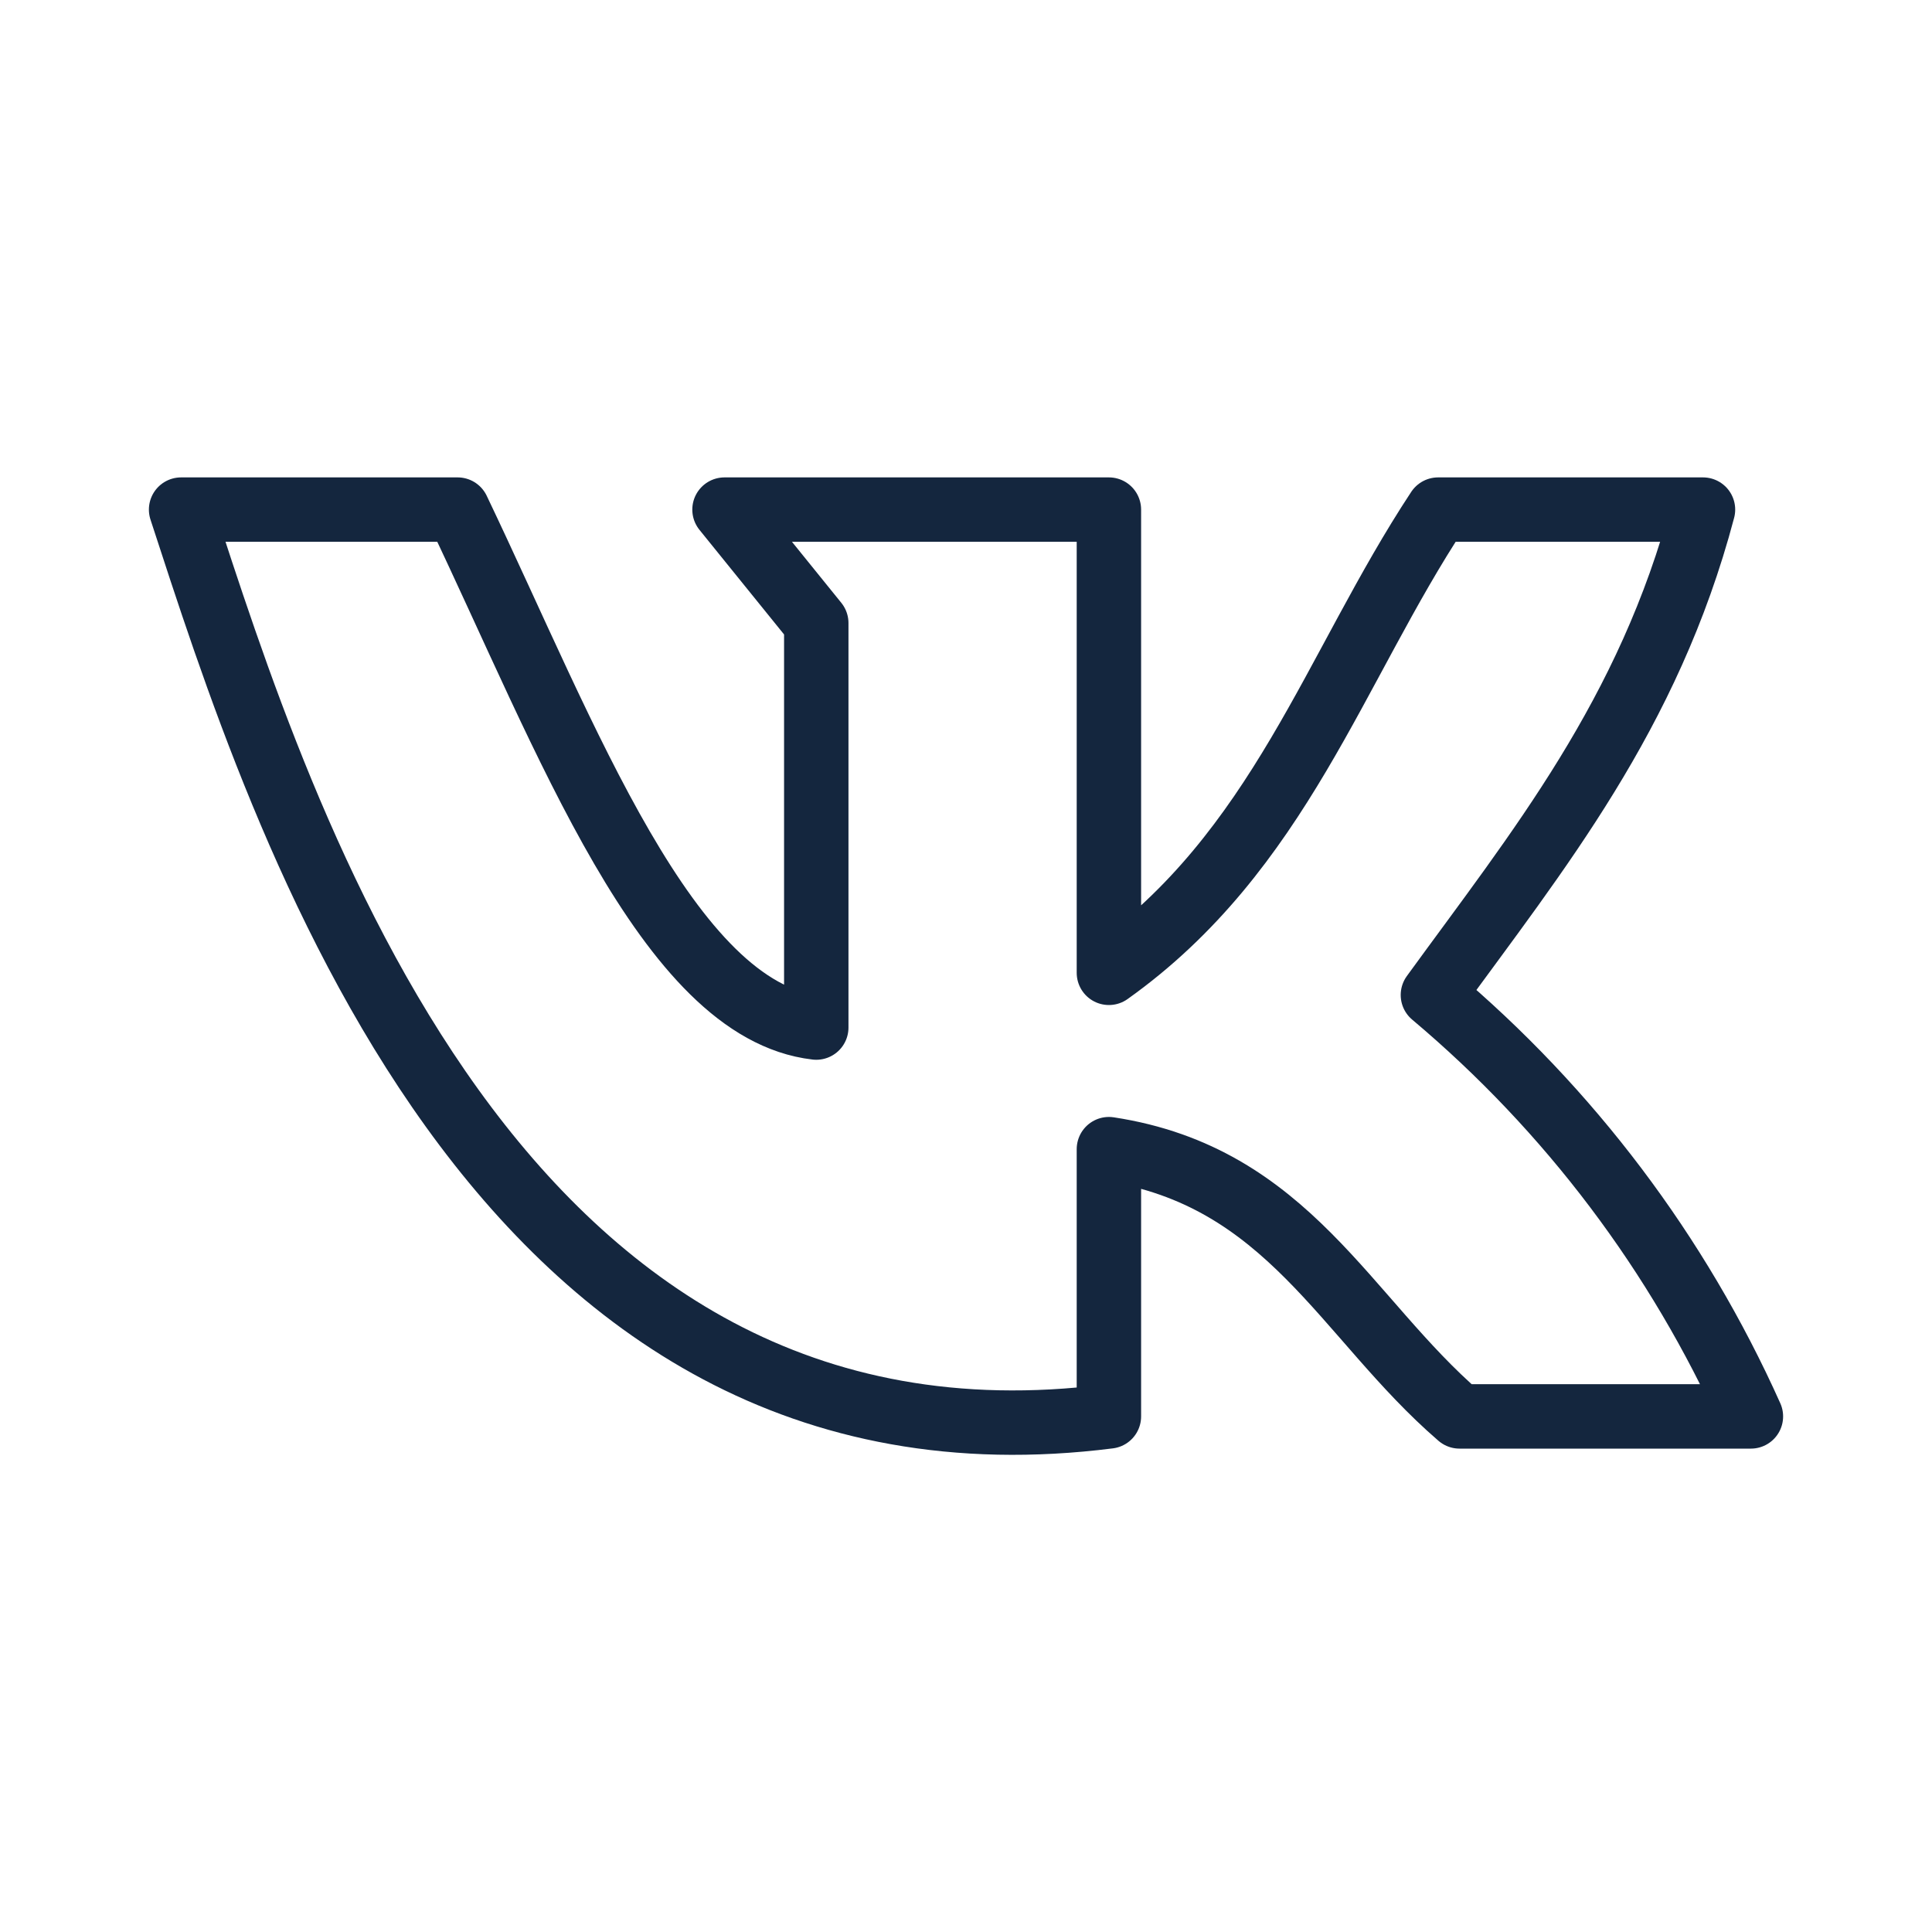
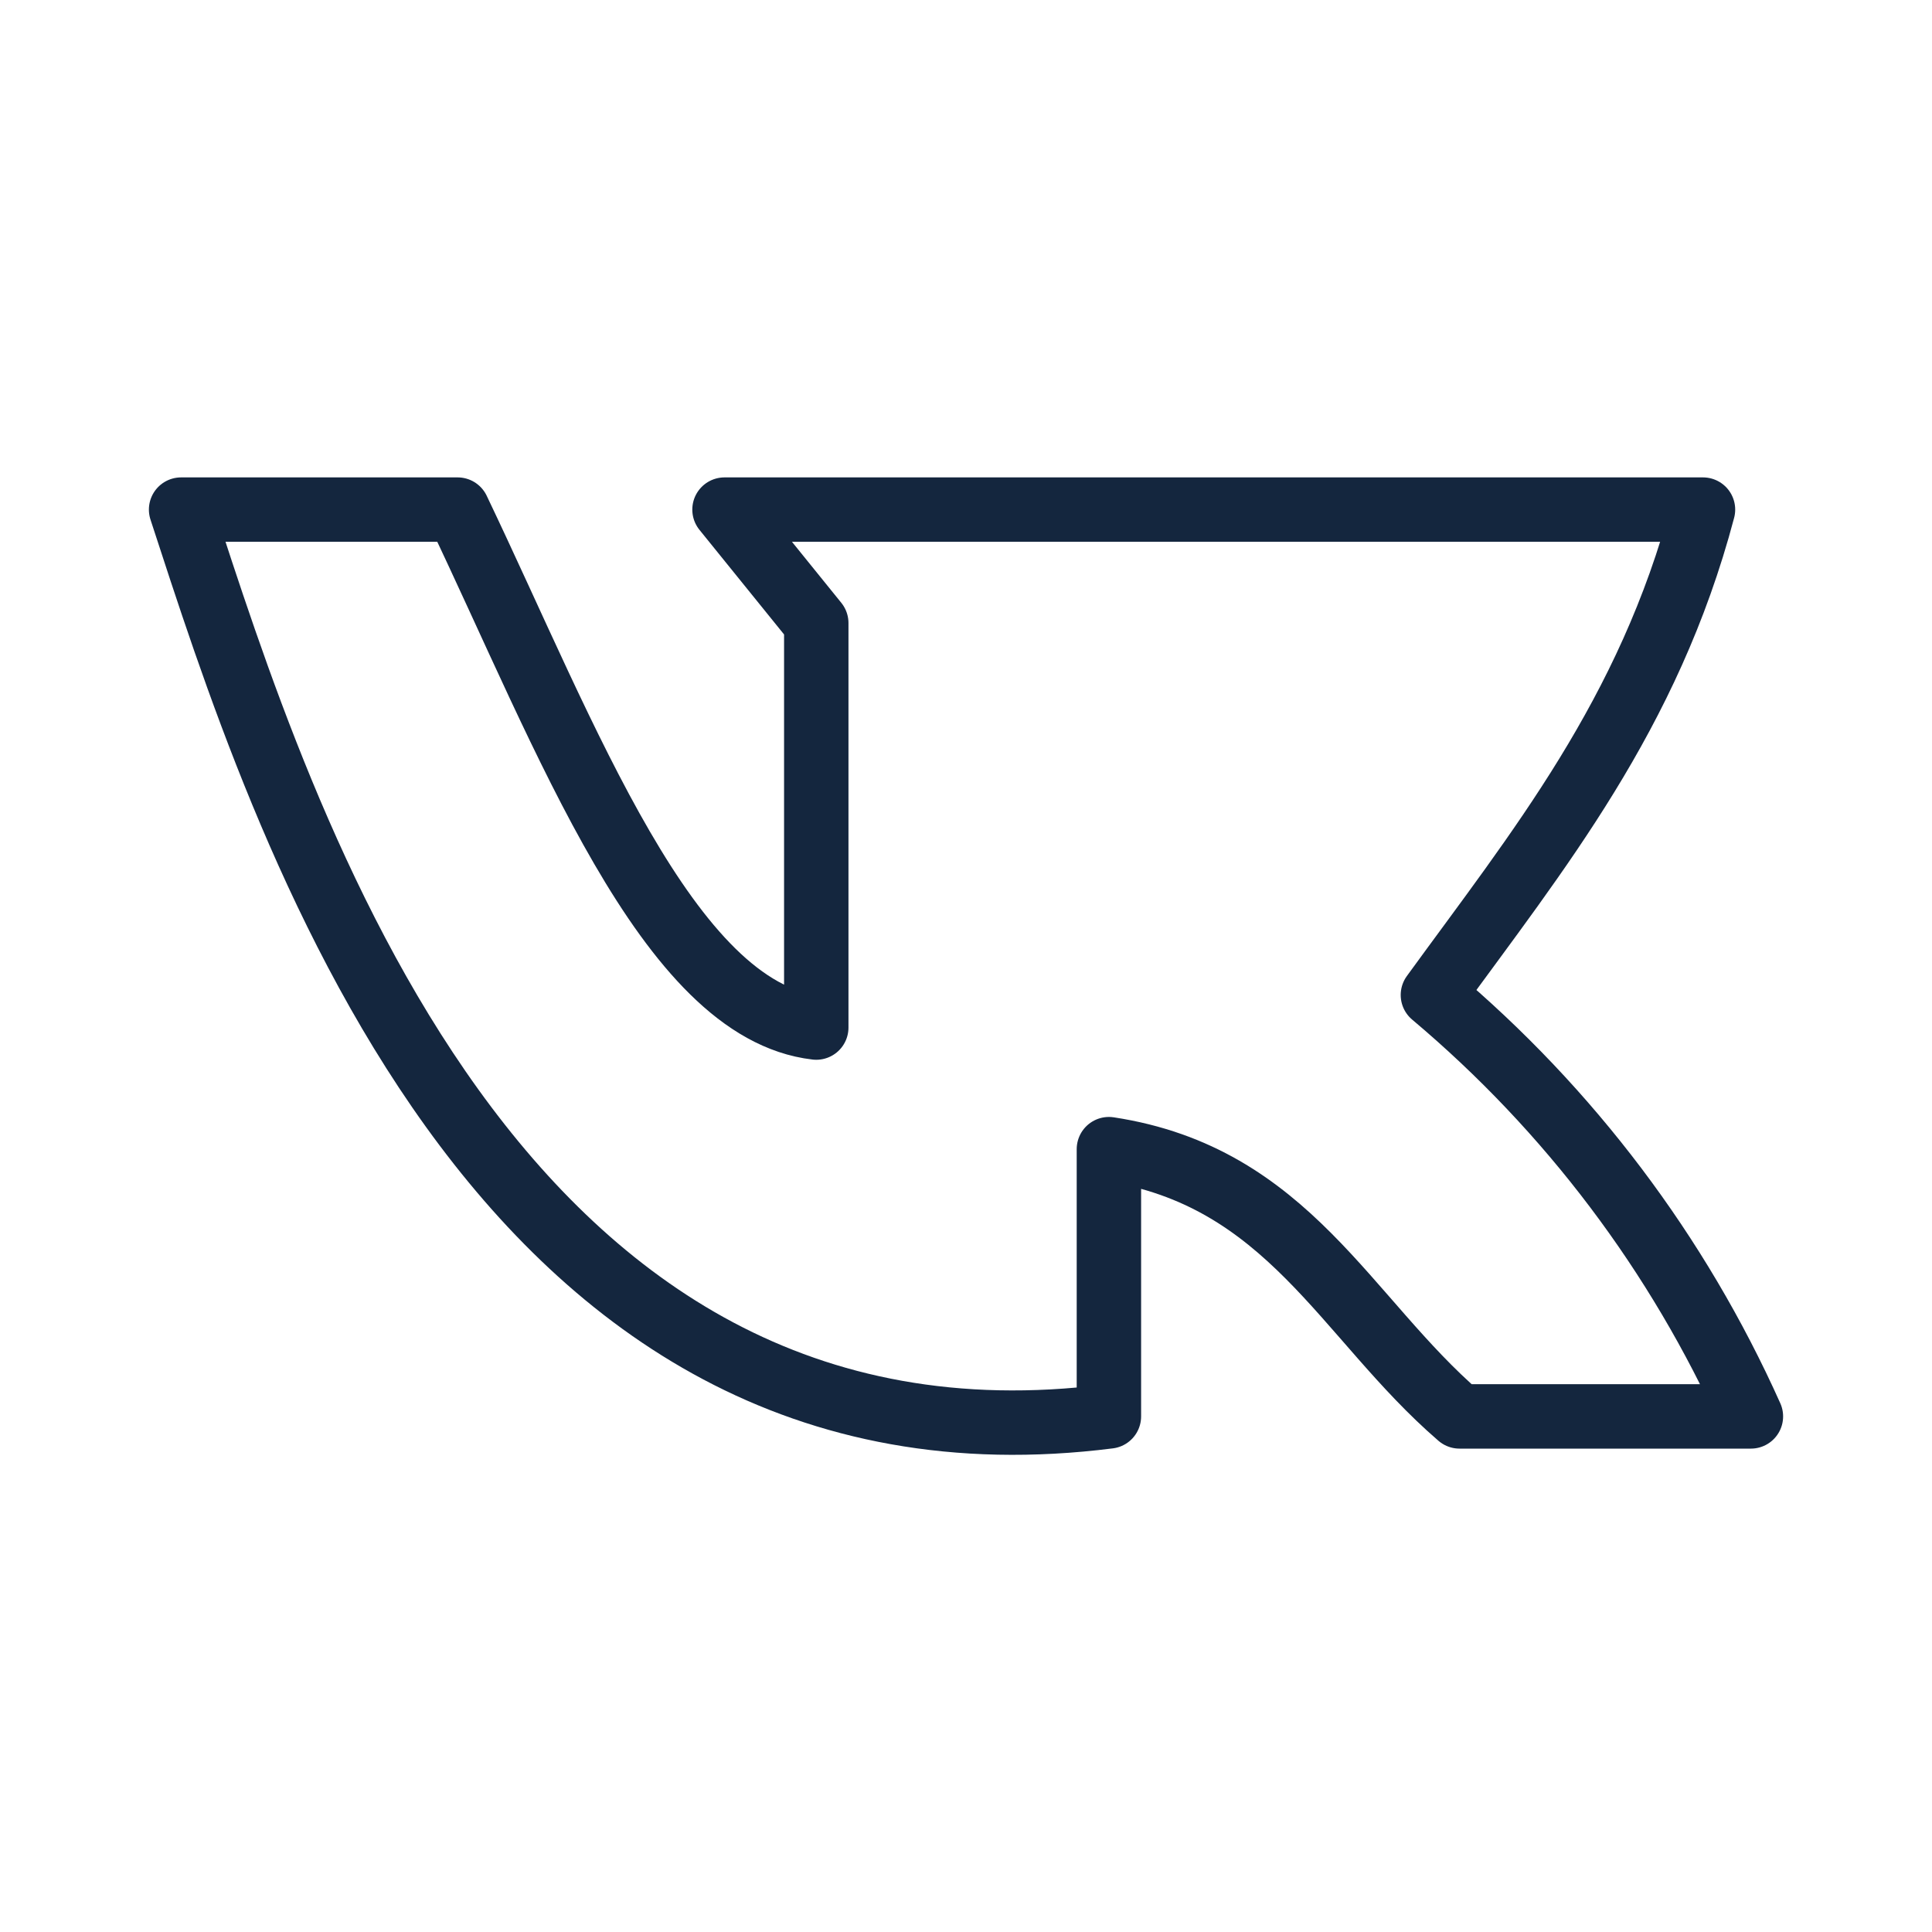
<svg xmlns="http://www.w3.org/2000/svg" width="30" height="30" viewBox="0 0 30 30" fill="none">
-   <path d="M17.219 21.994V17.844C20.006 18.269 20.887 20.463 22.663 21.994H27.188C26.056 19.468 24.368 17.231 22.25 15.45C23.875 13.213 25.6 11.106 26.444 7.913H22.331C20.719 10.356 19.869 13.219 17.219 15.106V7.913H11.25L12.675 9.675V15.956C10.363 15.688 8.8 11.456 7.106 7.913H2.812C4.375 12.7 7.662 23.206 17.219 21.994Z" stroke="#14263E" stroke-linecap="round" stroke-linejoin="round" />
+   <path d="M17.219 21.994V17.844C20.006 18.269 20.887 20.463 22.663 21.994H27.188C26.056 19.468 24.368 17.231 22.25 15.45C23.875 13.213 25.6 11.106 26.444 7.913H22.331V7.913H11.25L12.675 9.675V15.956C10.363 15.688 8.8 11.456 7.106 7.913H2.812C4.375 12.7 7.662 23.206 17.219 21.994Z" stroke="#14263E" stroke-linecap="round" stroke-linejoin="round" />
</svg>